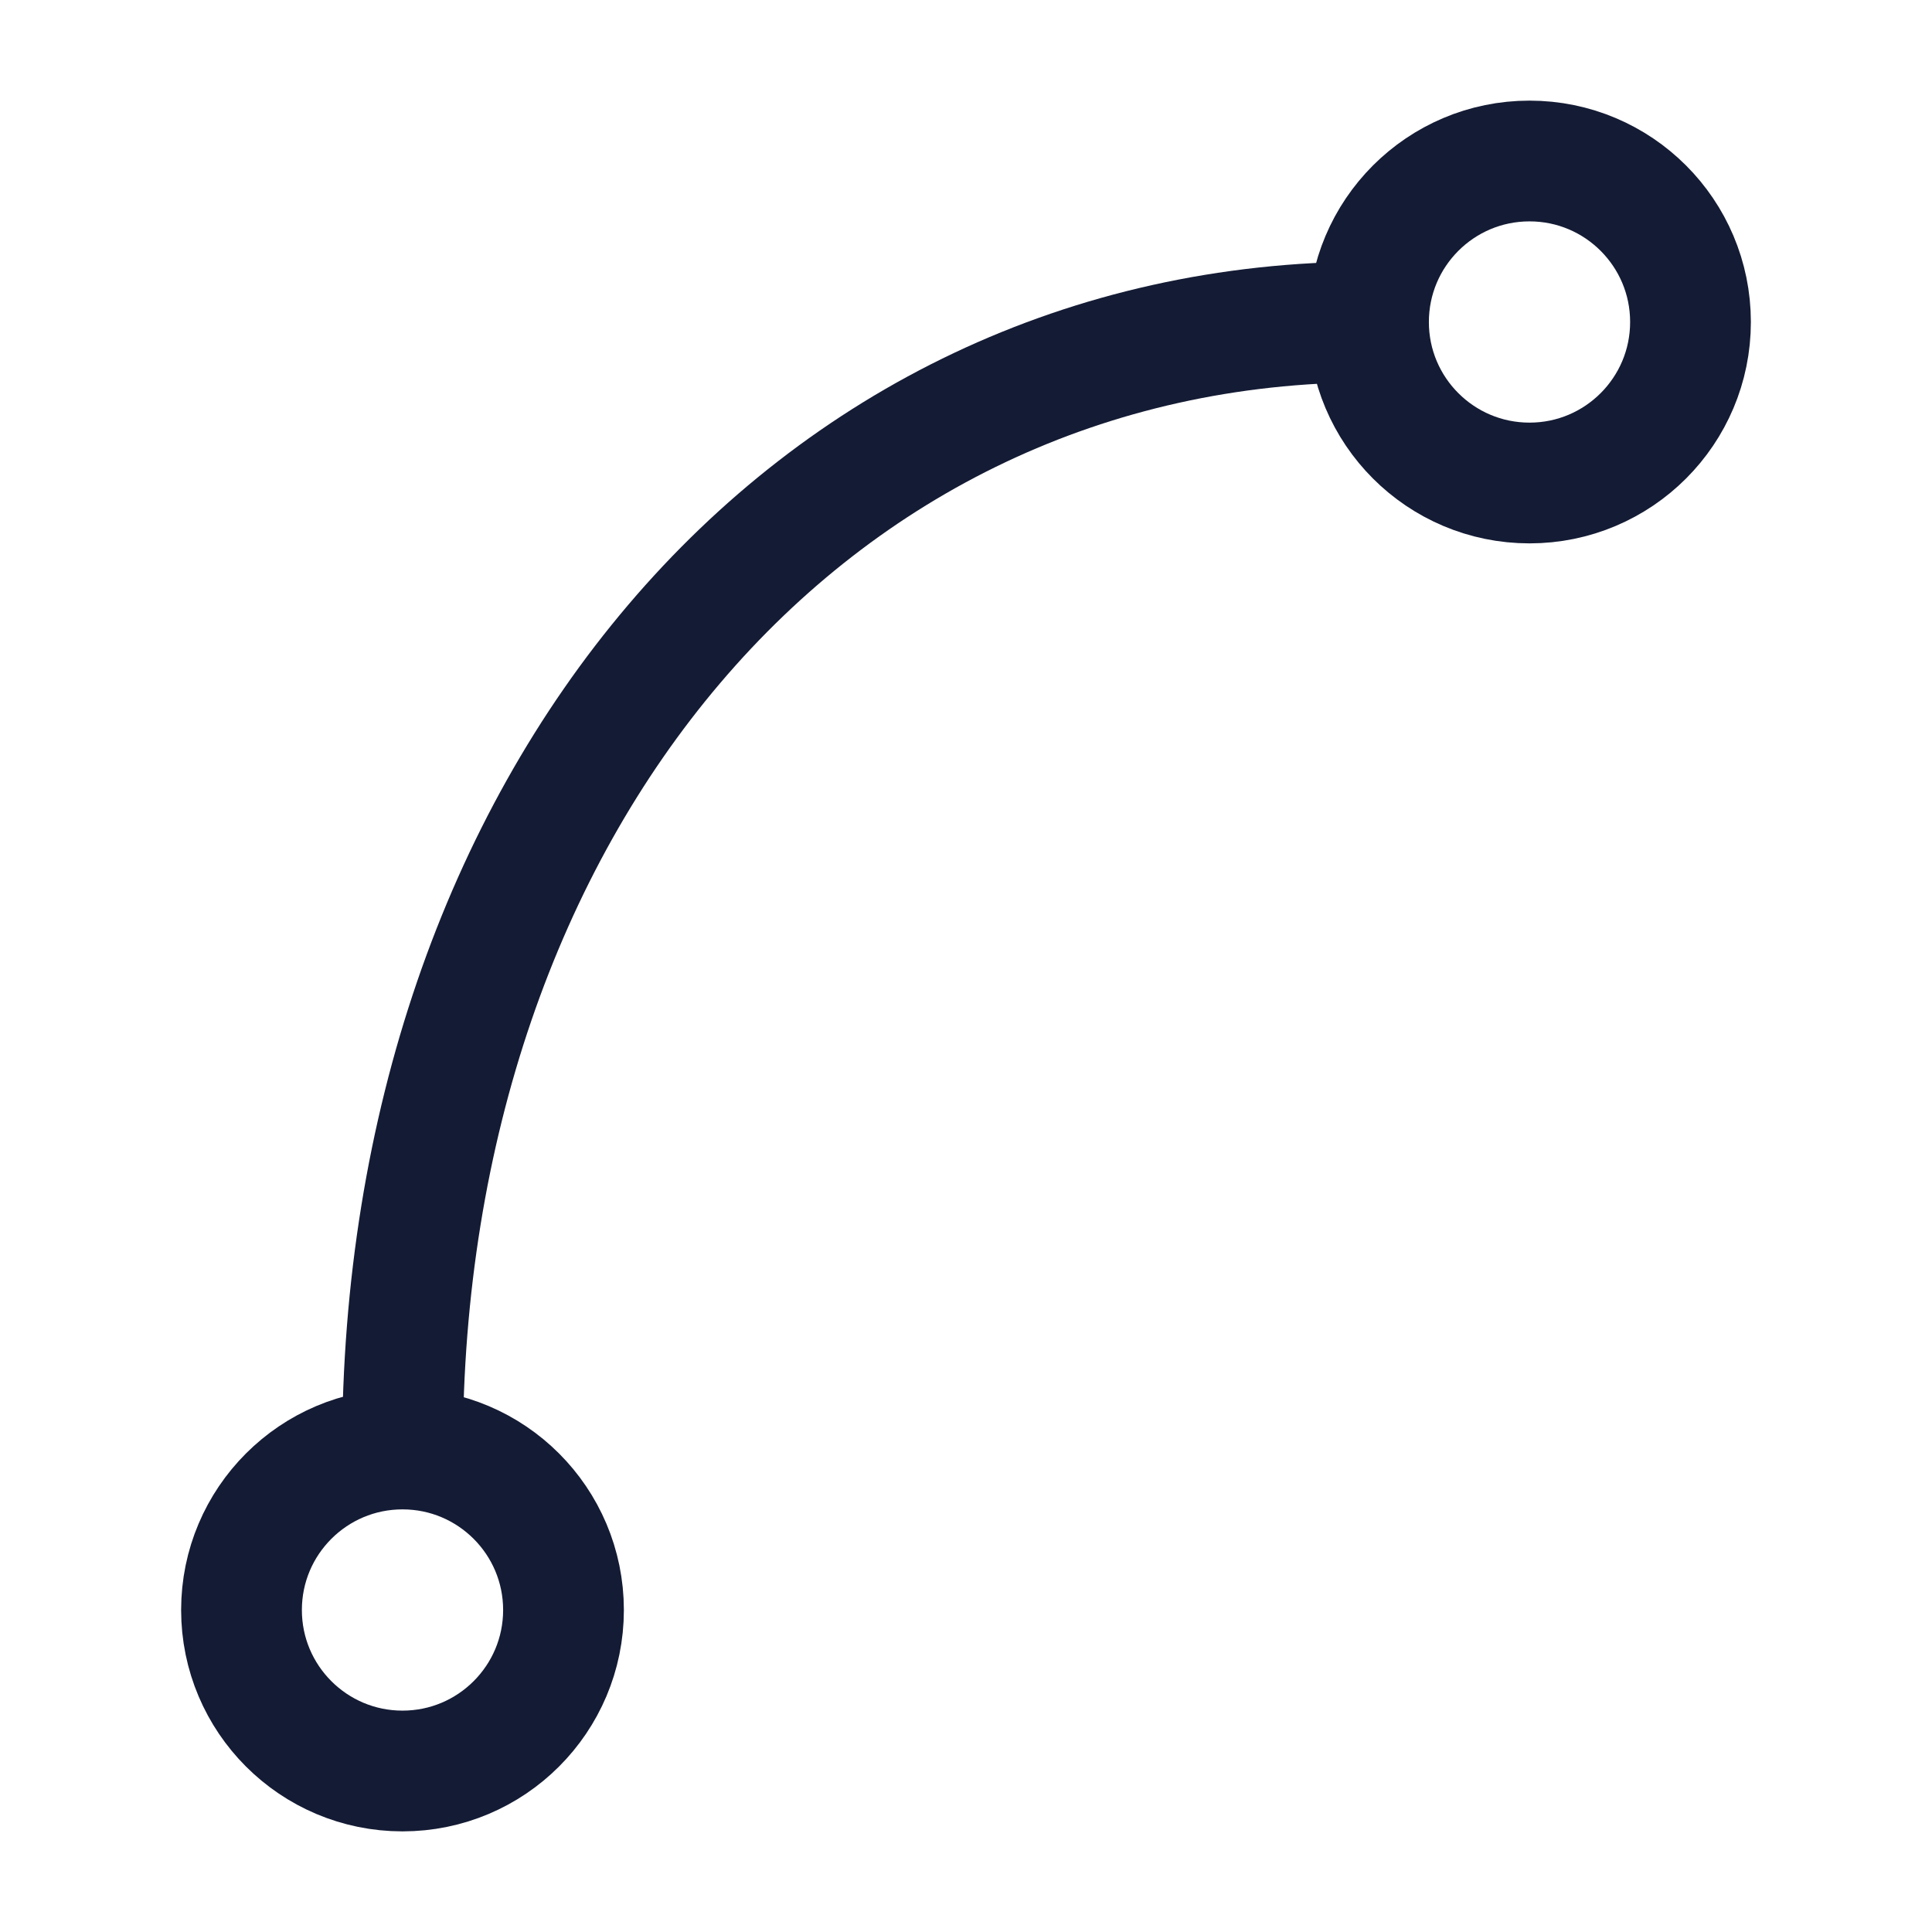
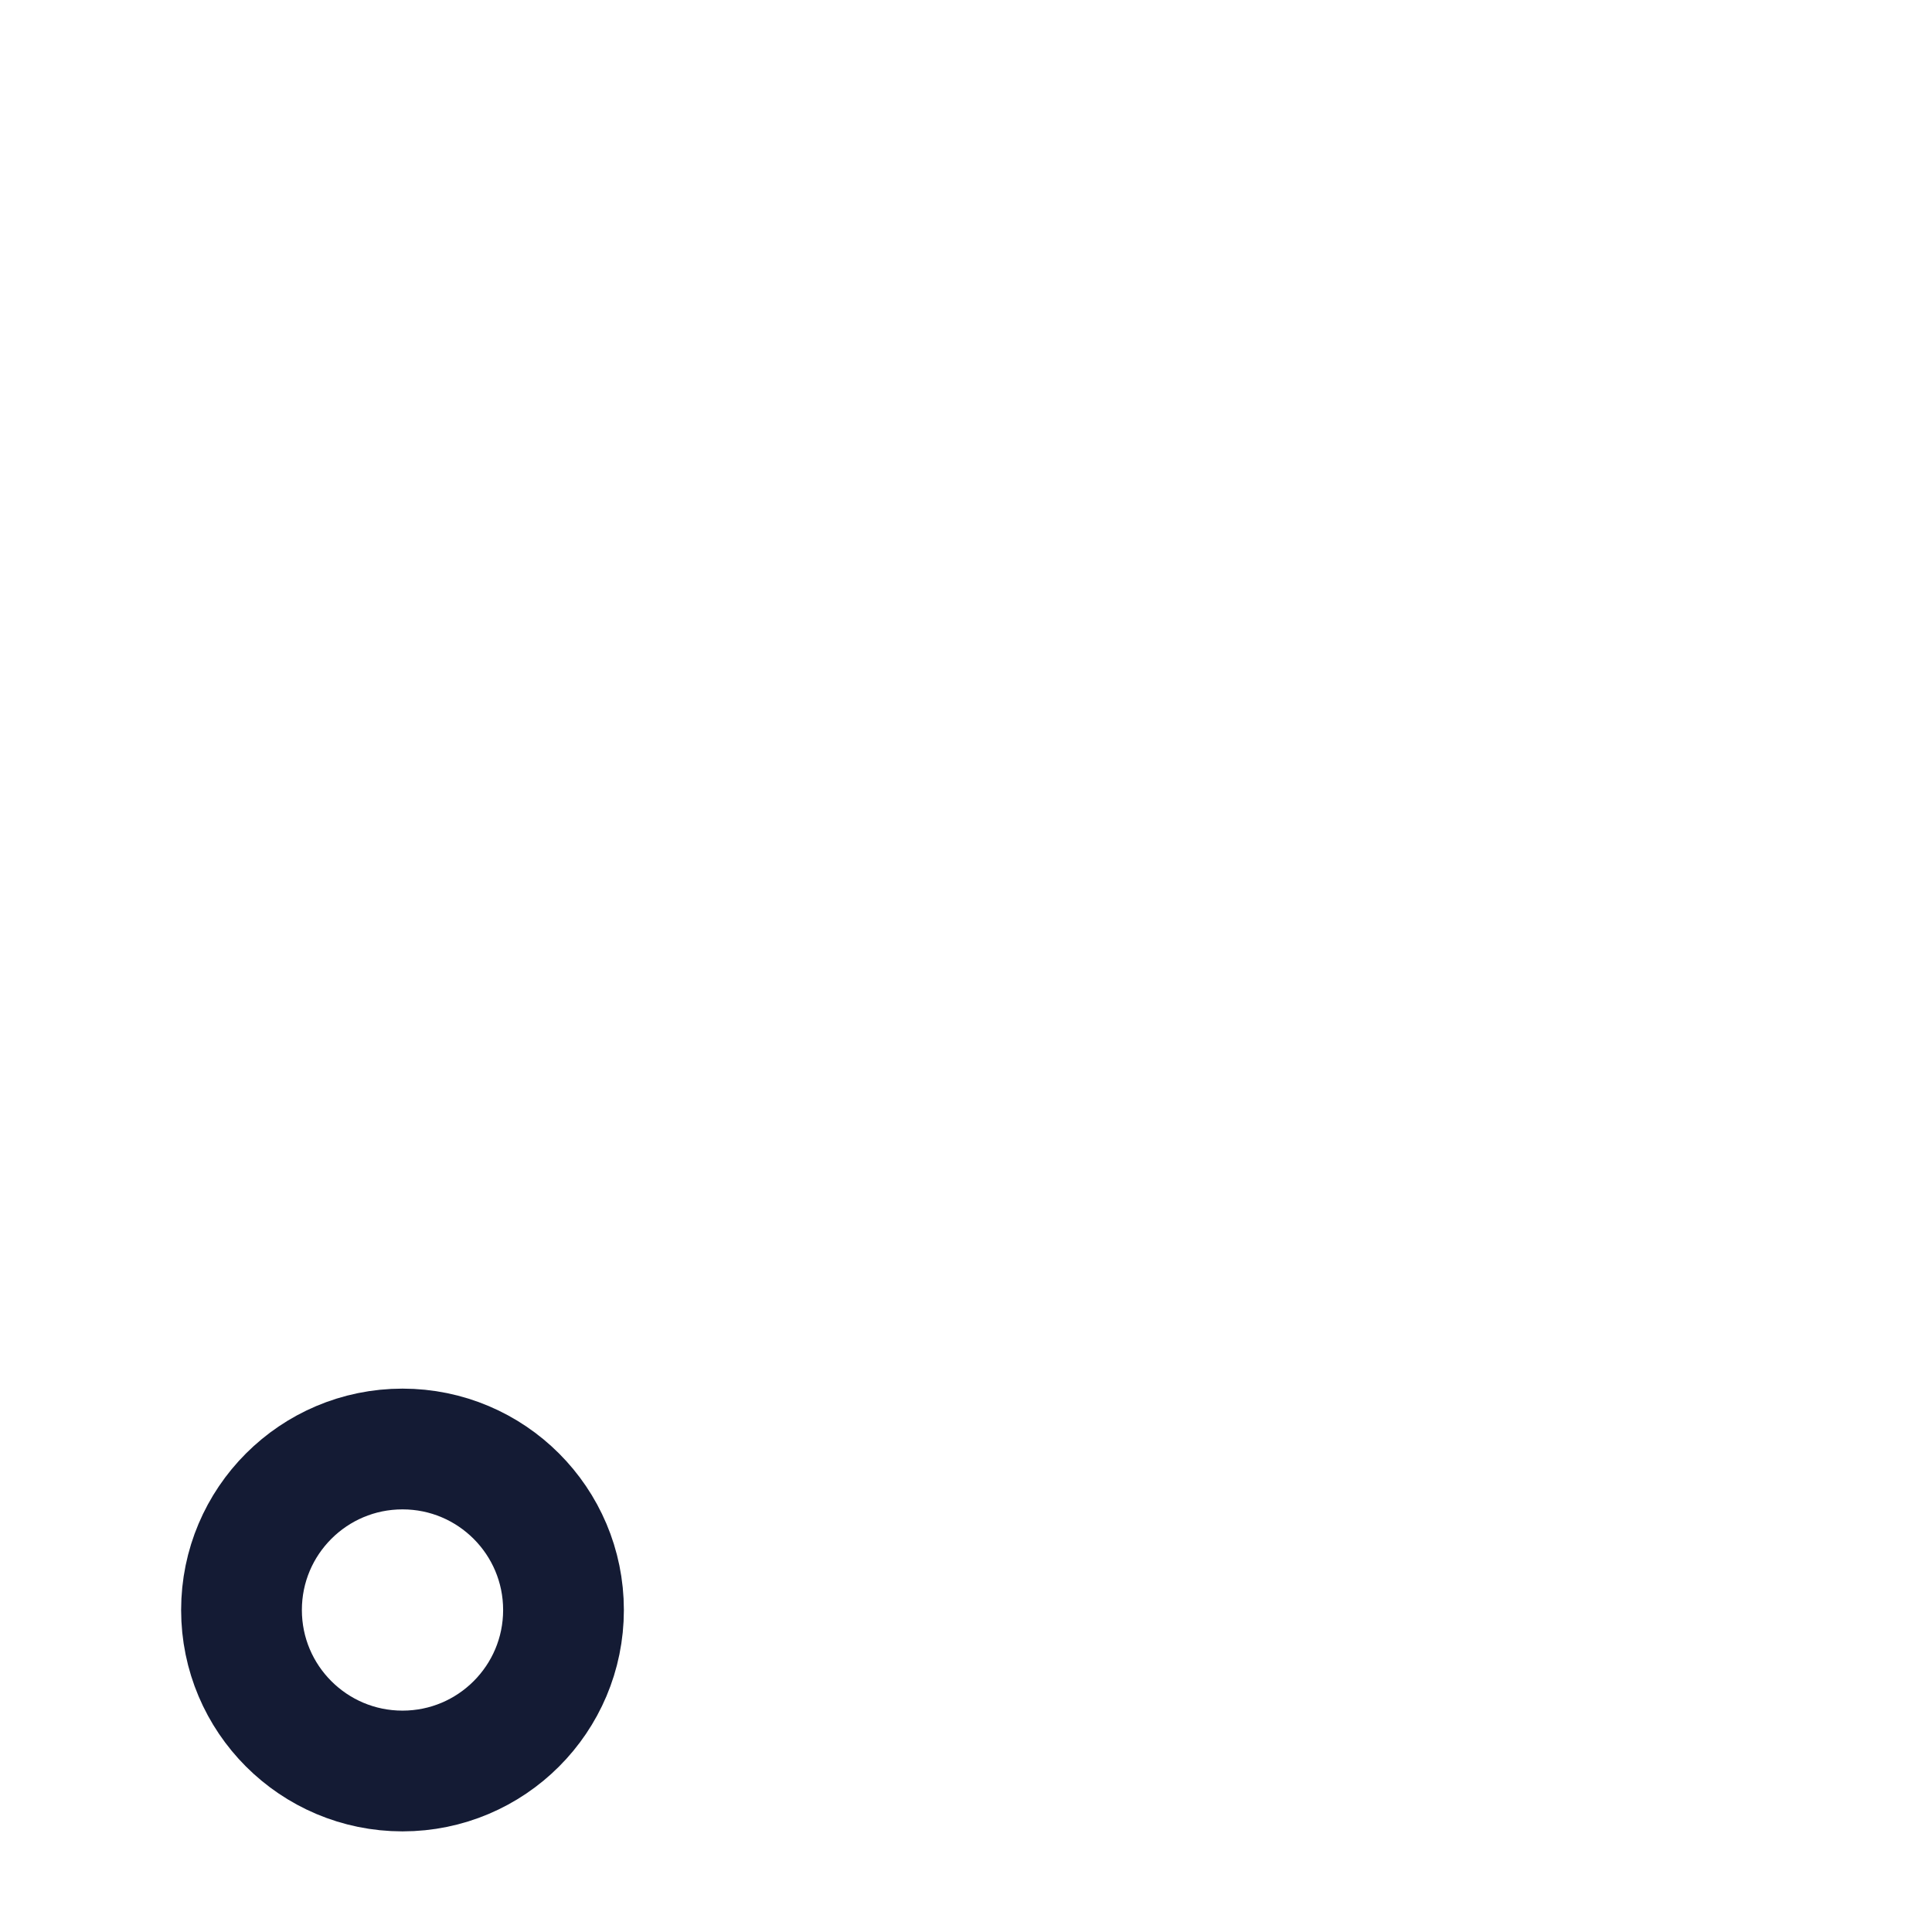
<svg xmlns="http://www.w3.org/2000/svg" width="24" height="24" viewBox="0 0 24 24" fill="none">
-   <circle cx="19" cy="4" r="2" stroke="#141B34" stroke-width="1.5" stroke-linejoin="round" />
  <circle cx="5" cy="20" r="2" stroke="#141B34" stroke-width="1.5" stroke-linejoin="round" />
-   <path d="M5 18C5 10 10 4 17 4" stroke="#141B34" stroke-width="1.5" stroke-linejoin="round" />
</svg>